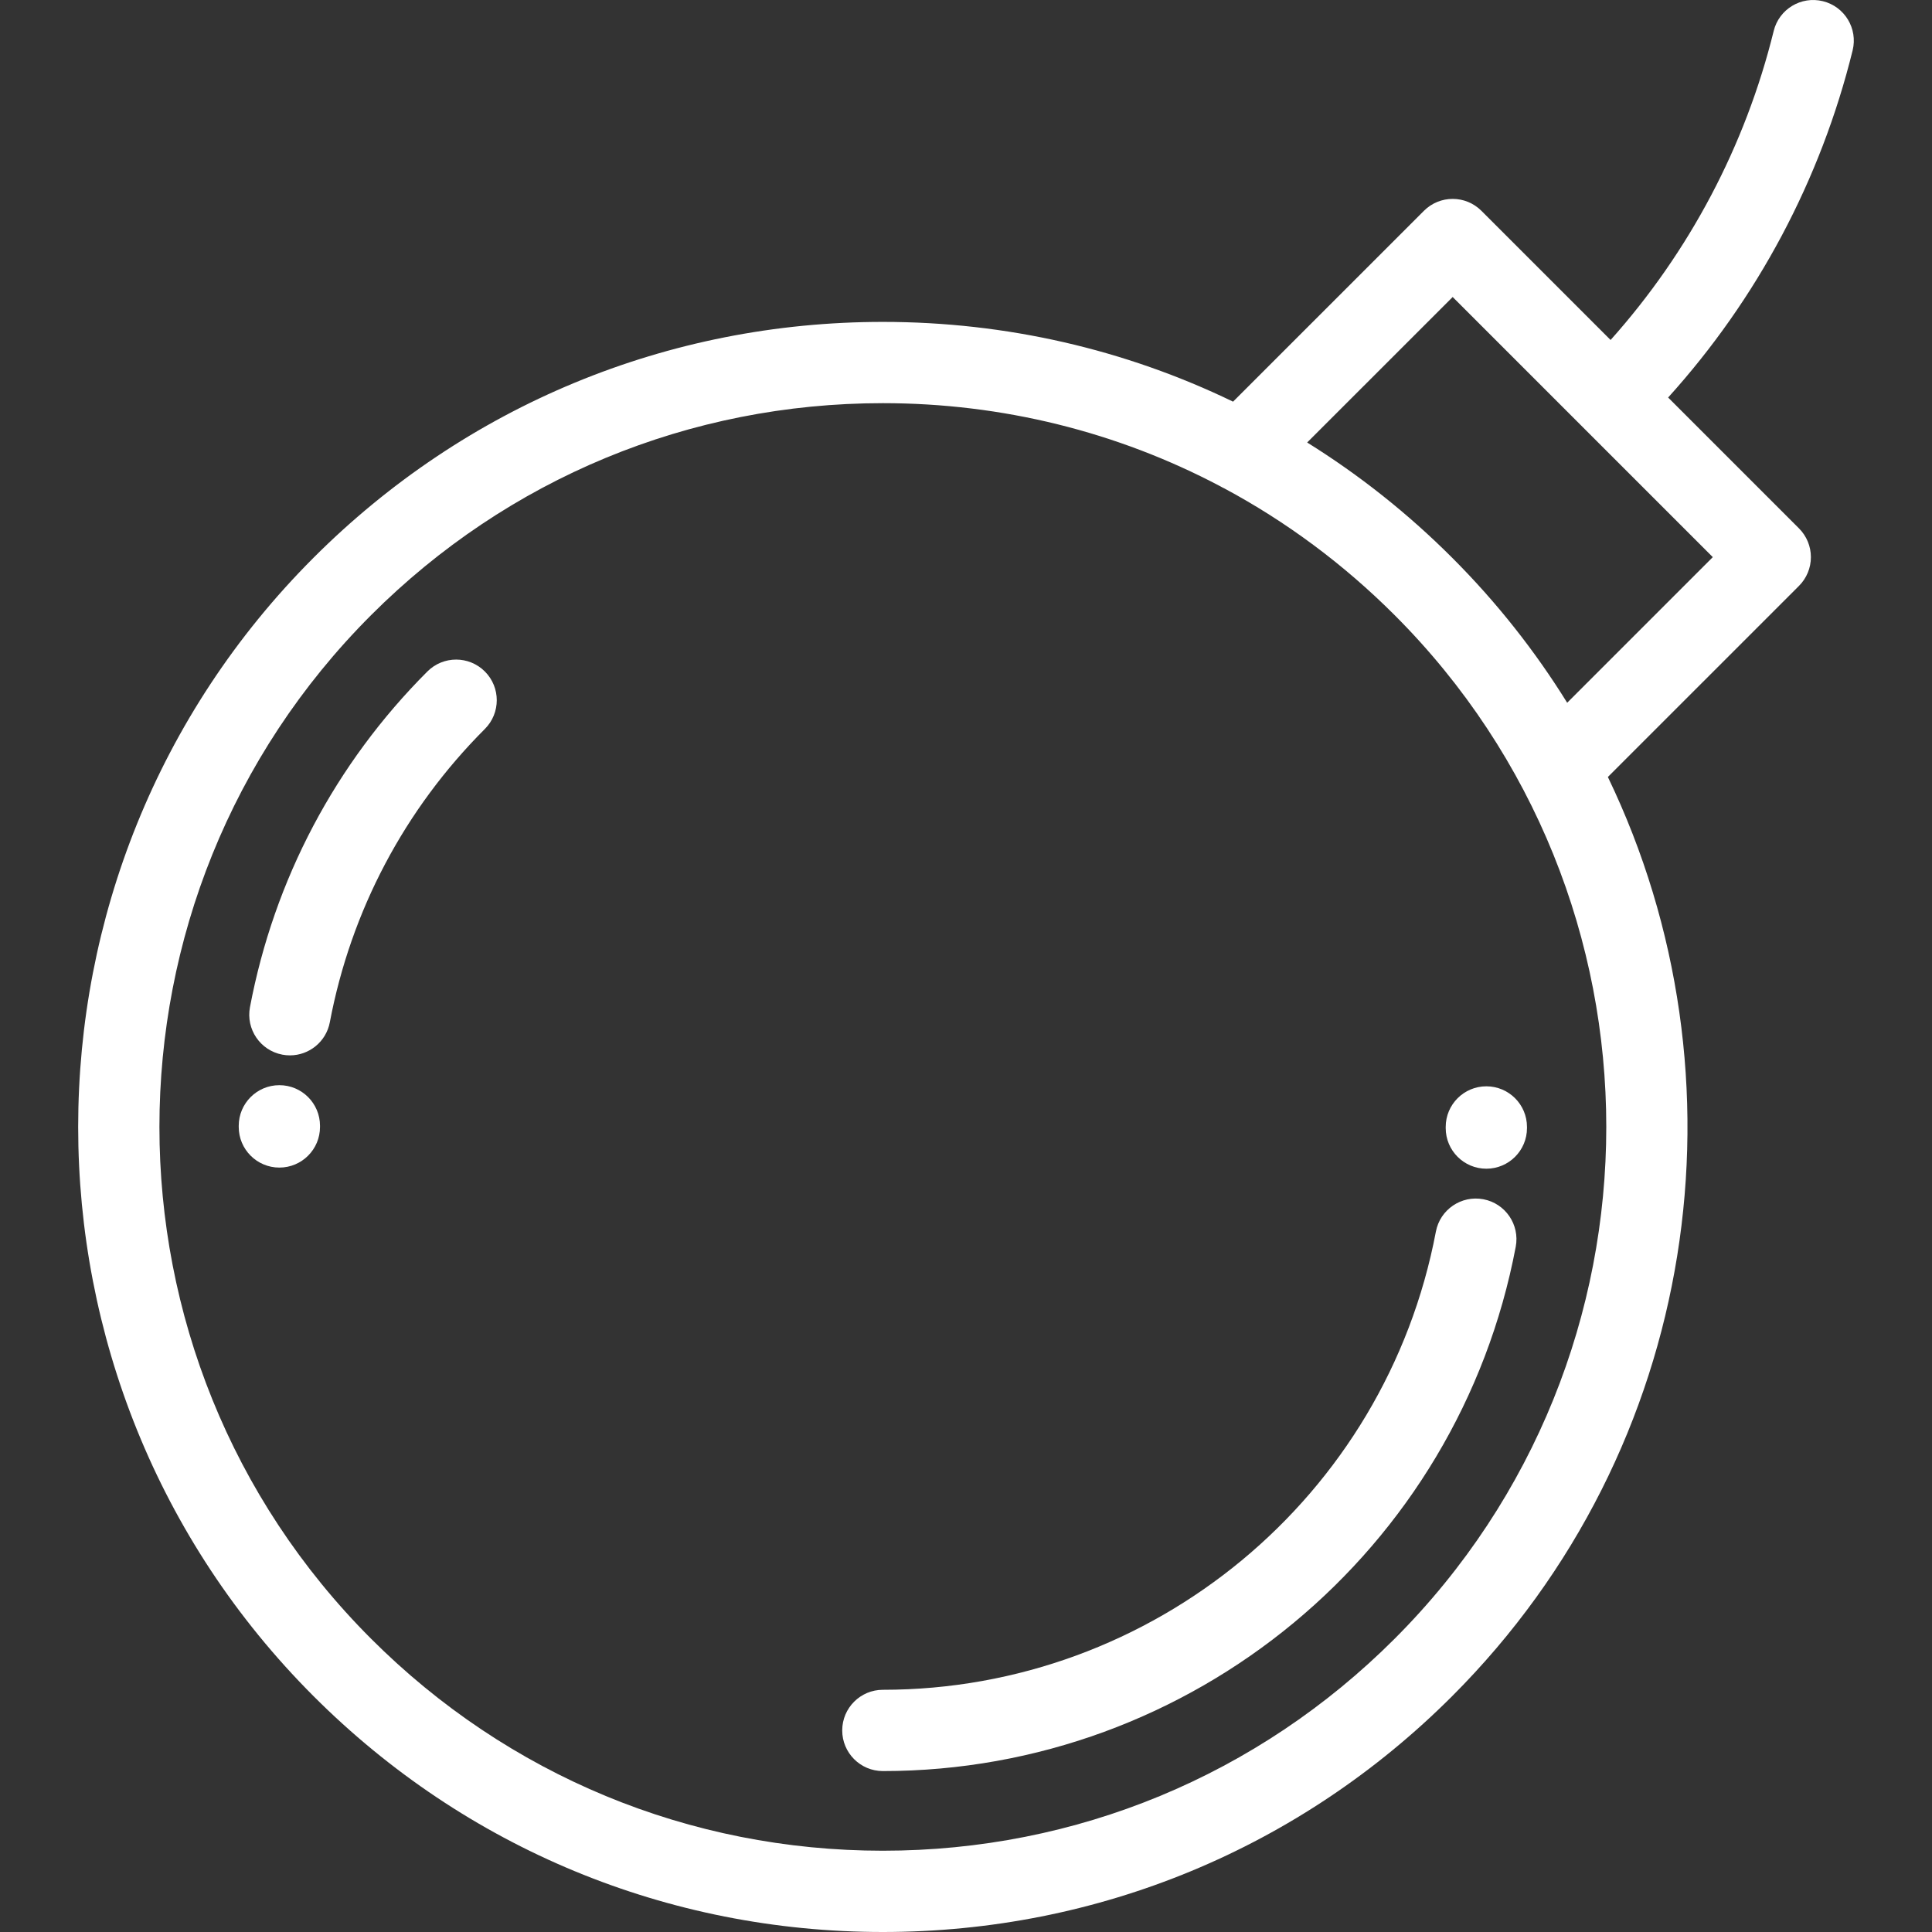
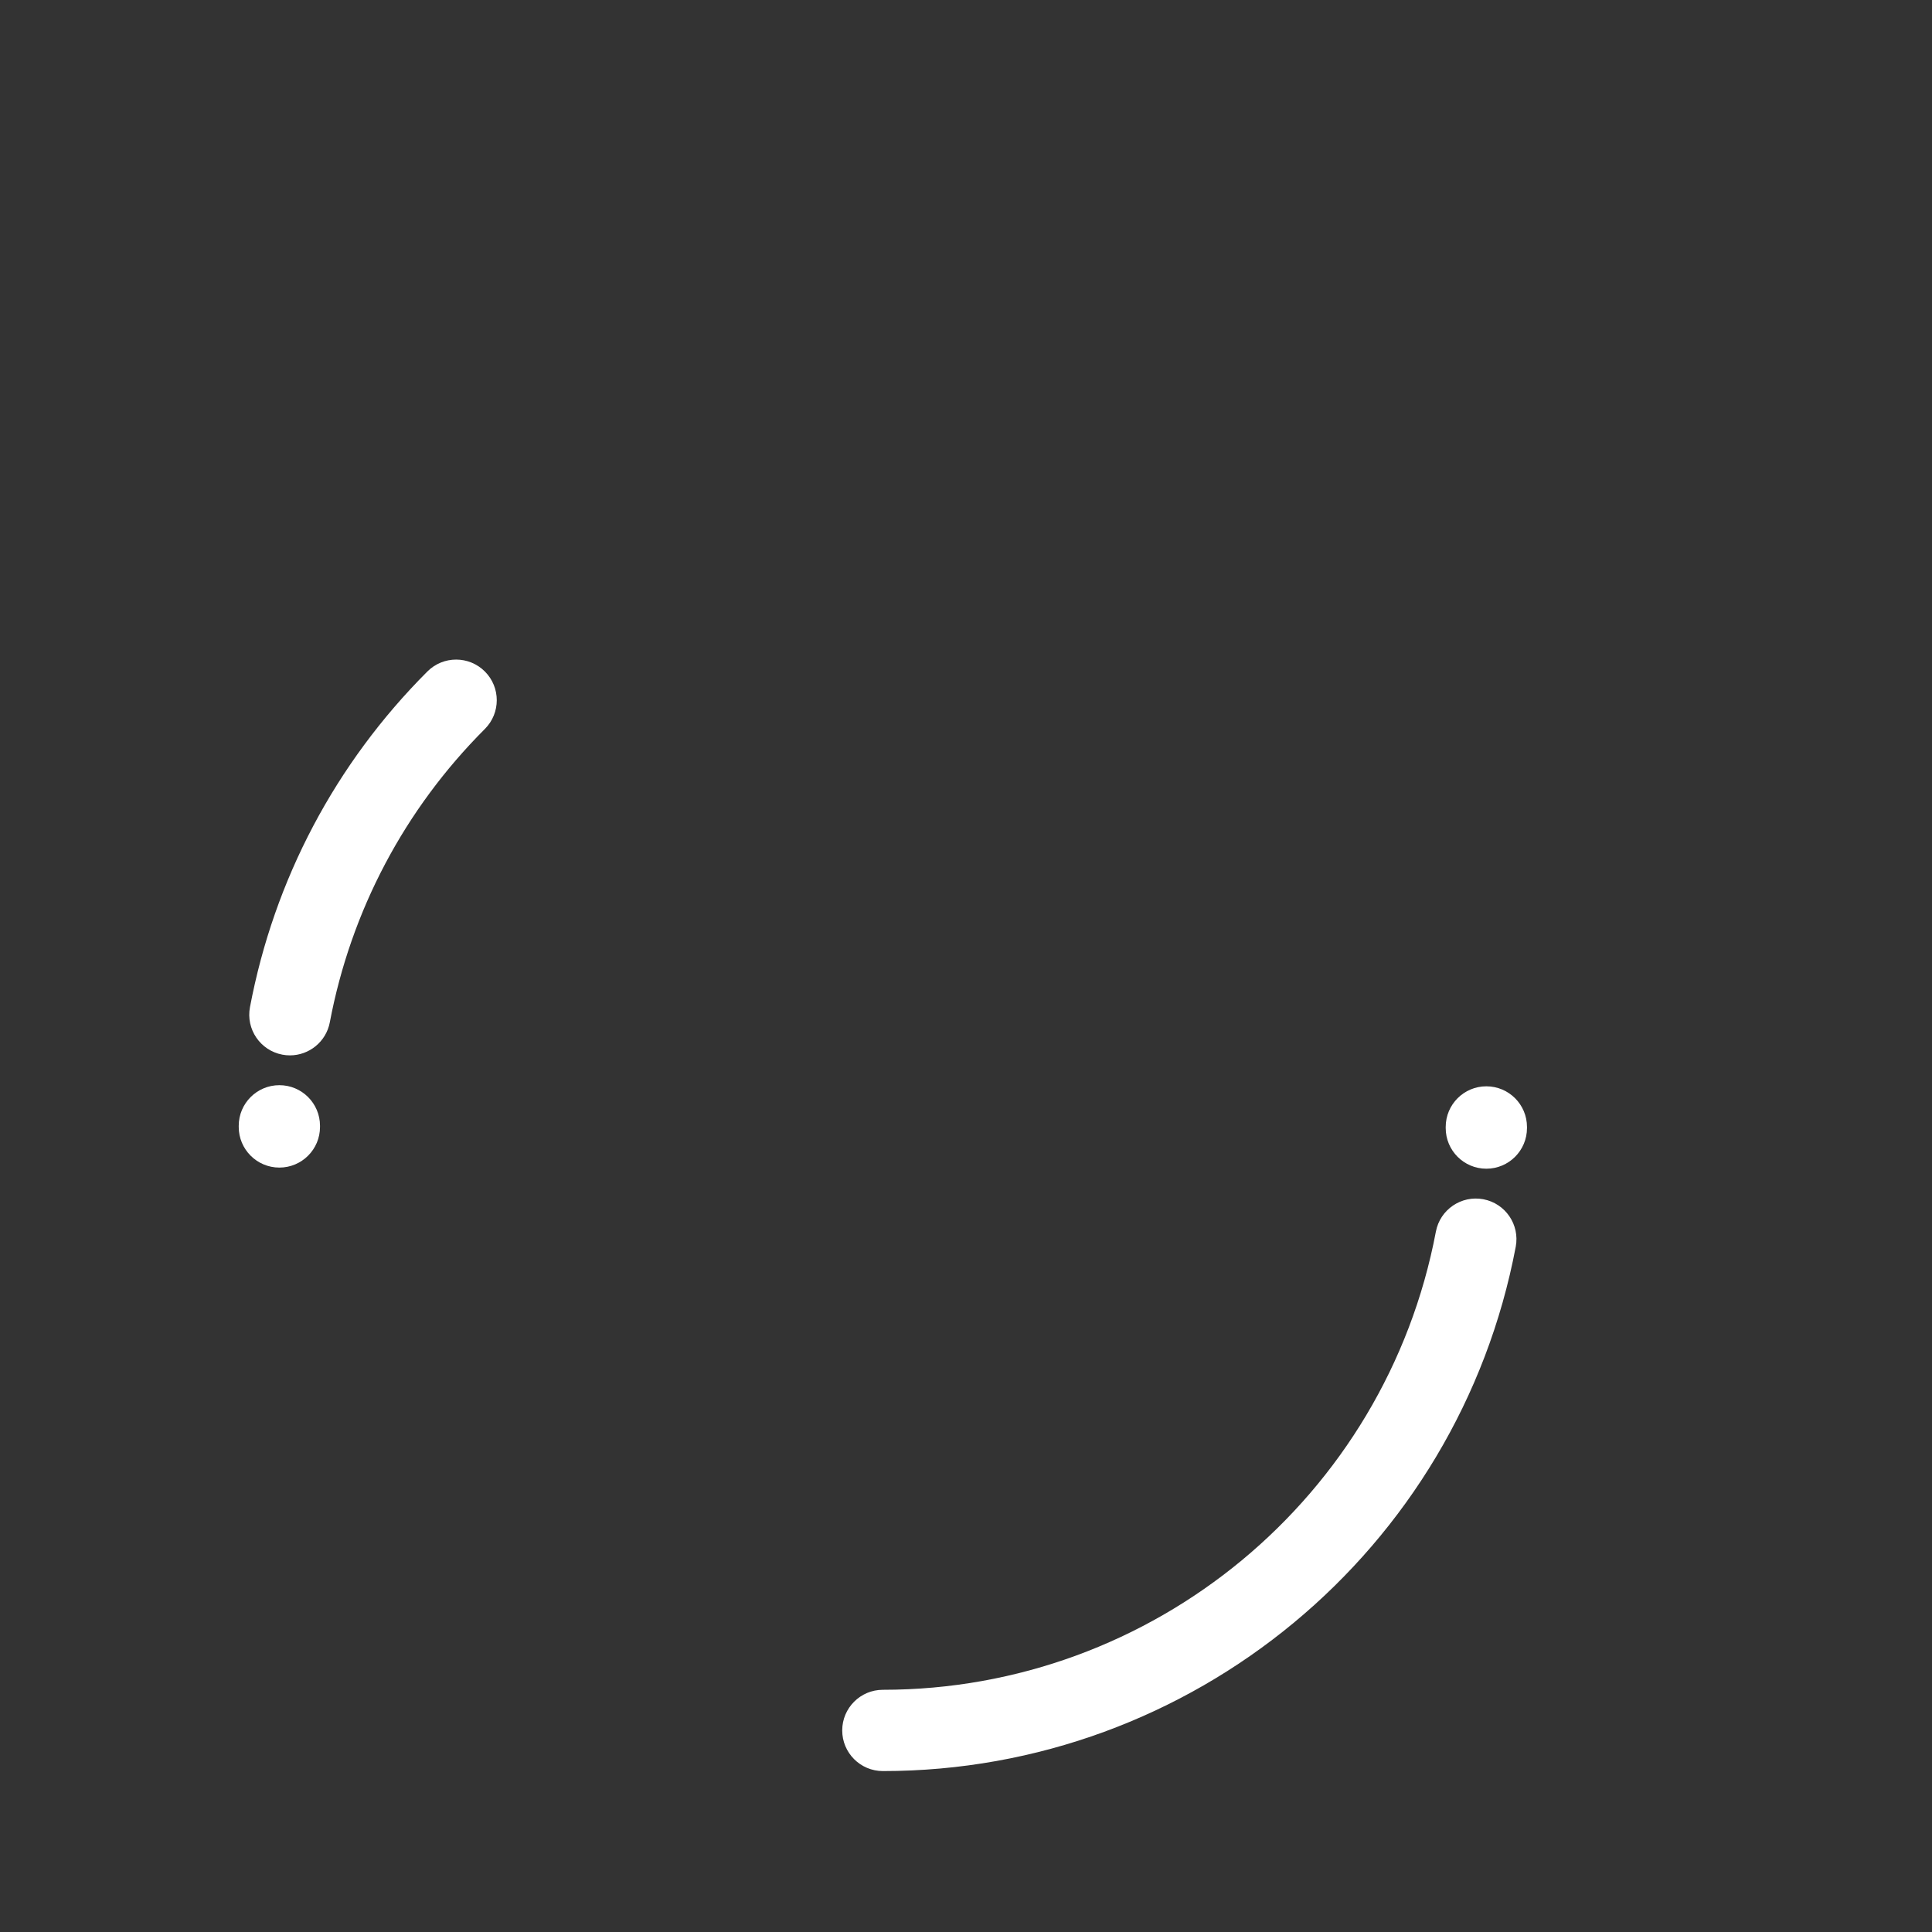
<svg xmlns="http://www.w3.org/2000/svg" fill="#ffffff" height="64px" width="64px" version="1.1" id="Layer_1" viewBox="0 0 512.00 512.00" xml:space="preserve" stroke="#ffffff" stroke-width="0.005" transform="matrix(1, 0, 0, 1, 0, 0)">
  <rect x="0" y="0" width="512.00" height="512.00" fill="#333333" stroke="none" />
  <g id="SVGRepo_bgCarrier" stroke-width="0" />
  <g id="SVGRepo_tracerCarrier" stroke-linecap="round" stroke-linejoin="round" />
  <g id="SVGRepo_iconCarrier">
    <g>
      <g>
        <g>
-           <path d="M483.085,0.316c-5.776-1.424-11.611,2.106-13.034,7.88c-7.51,30.48-22.387,58.577-43.229,81.903l-34.234-34.234 c-4.205-4.206-11.022-4.206-15.232-0.001l-50.581,50.579c-28.576-13.826-60.13-21.138-92.811-21.138 c-56.988,0-110.564,22.191-150.86,62.488c-83.182,83.183-83.182,218.535,0,301.72C123.402,489.808,176.977,512,233.965,512 c56.986,0,110.564-22.191,150.86-62.489c65.776-65.778,79.525-164.171,41.277-243.6l50.652-50.651 c2.019-2.019,3.153-4.759,3.153-7.615c0-2.855-1.134-5.595-3.153-7.614l-34.682-34.684 c23.608-26.119,40.446-57.702,48.895-91.998C492.388,7.573,488.861,1.738,483.085,0.316z M369.596,434.281 c-36.229,36.228-84.396,56.179-135.629,56.179c-51.233,0-99.401-19.951-135.629-56.179c-74.785-74.786-74.785-196.473,0-271.259 c36.229-36.228,84.396-56.179,135.629-56.179c31.649,0,62.127,7.623,89.344,21.985c0.366,0.22,0.741,0.417,1.123,0.589 c16.413,8.801,31.621,20.065,45.162,33.605C444.378,237.809,444.378,359.495,369.596,434.281z M453.908,147.646l-38.591,38.591 c-8.477-13.671-18.635-26.589-30.491-38.444c-11.752-11.753-24.643-21.954-38.412-30.526l38.559-38.556l34.464,34.464 c0,0.001,0,0.002,0.002,0.003c0,0,0.002,0.001,0.002,0.002L453.908,147.646z" />
          <path d="M74.036,287.583c-5.946,0-10.77,4.822-10.77,10.77v0.299c0,5.947,4.824,10.77,10.77,10.77 c5.948,0,10.77-4.823,10.77-10.77v-0.299C84.806,292.405,79.985,287.583,74.036,287.583z" />
          <path d="M393.897,309.721c5.946,0,10.77-4.822,10.77-10.77v-0.298c0-5.948-4.824-10.77-10.77-10.77 c-5.948,0-10.77,4.822-10.77,10.77v0.298C383.127,304.901,387.949,309.721,393.897,309.721z" />
          <path d="M113.262,177.95c-24.352,24.356-40.612,55.117-47.019,88.956c-1.106,5.845,2.734,11.479,8.578,12.587 c0.677,0.127,1.351,0.19,2.015,0.19c5.074,0,9.592-3.601,10.57-8.769c5.599-29.57,19.807-56.449,41.087-77.733 c4.207-4.207,4.207-11.025,0-15.232C124.288,173.742,117.466,173.743,113.262,177.95z" />
          <path d="M233.966,447.813c-5.946,0-10.77,4.823-10.77,10.77c0,5.948,4.824,10.77,10.77,10.77 c81.944,0,152.48-58.438,167.721-138.953c1.106-5.845-2.734-11.479-8.578-12.586c-5.844-1.101-11.479,2.734-12.586,8.579 C367.206,396.748,305.57,447.813,233.966,447.813z" />
        </g>
      </g>
    </g>
  </g>
</svg>